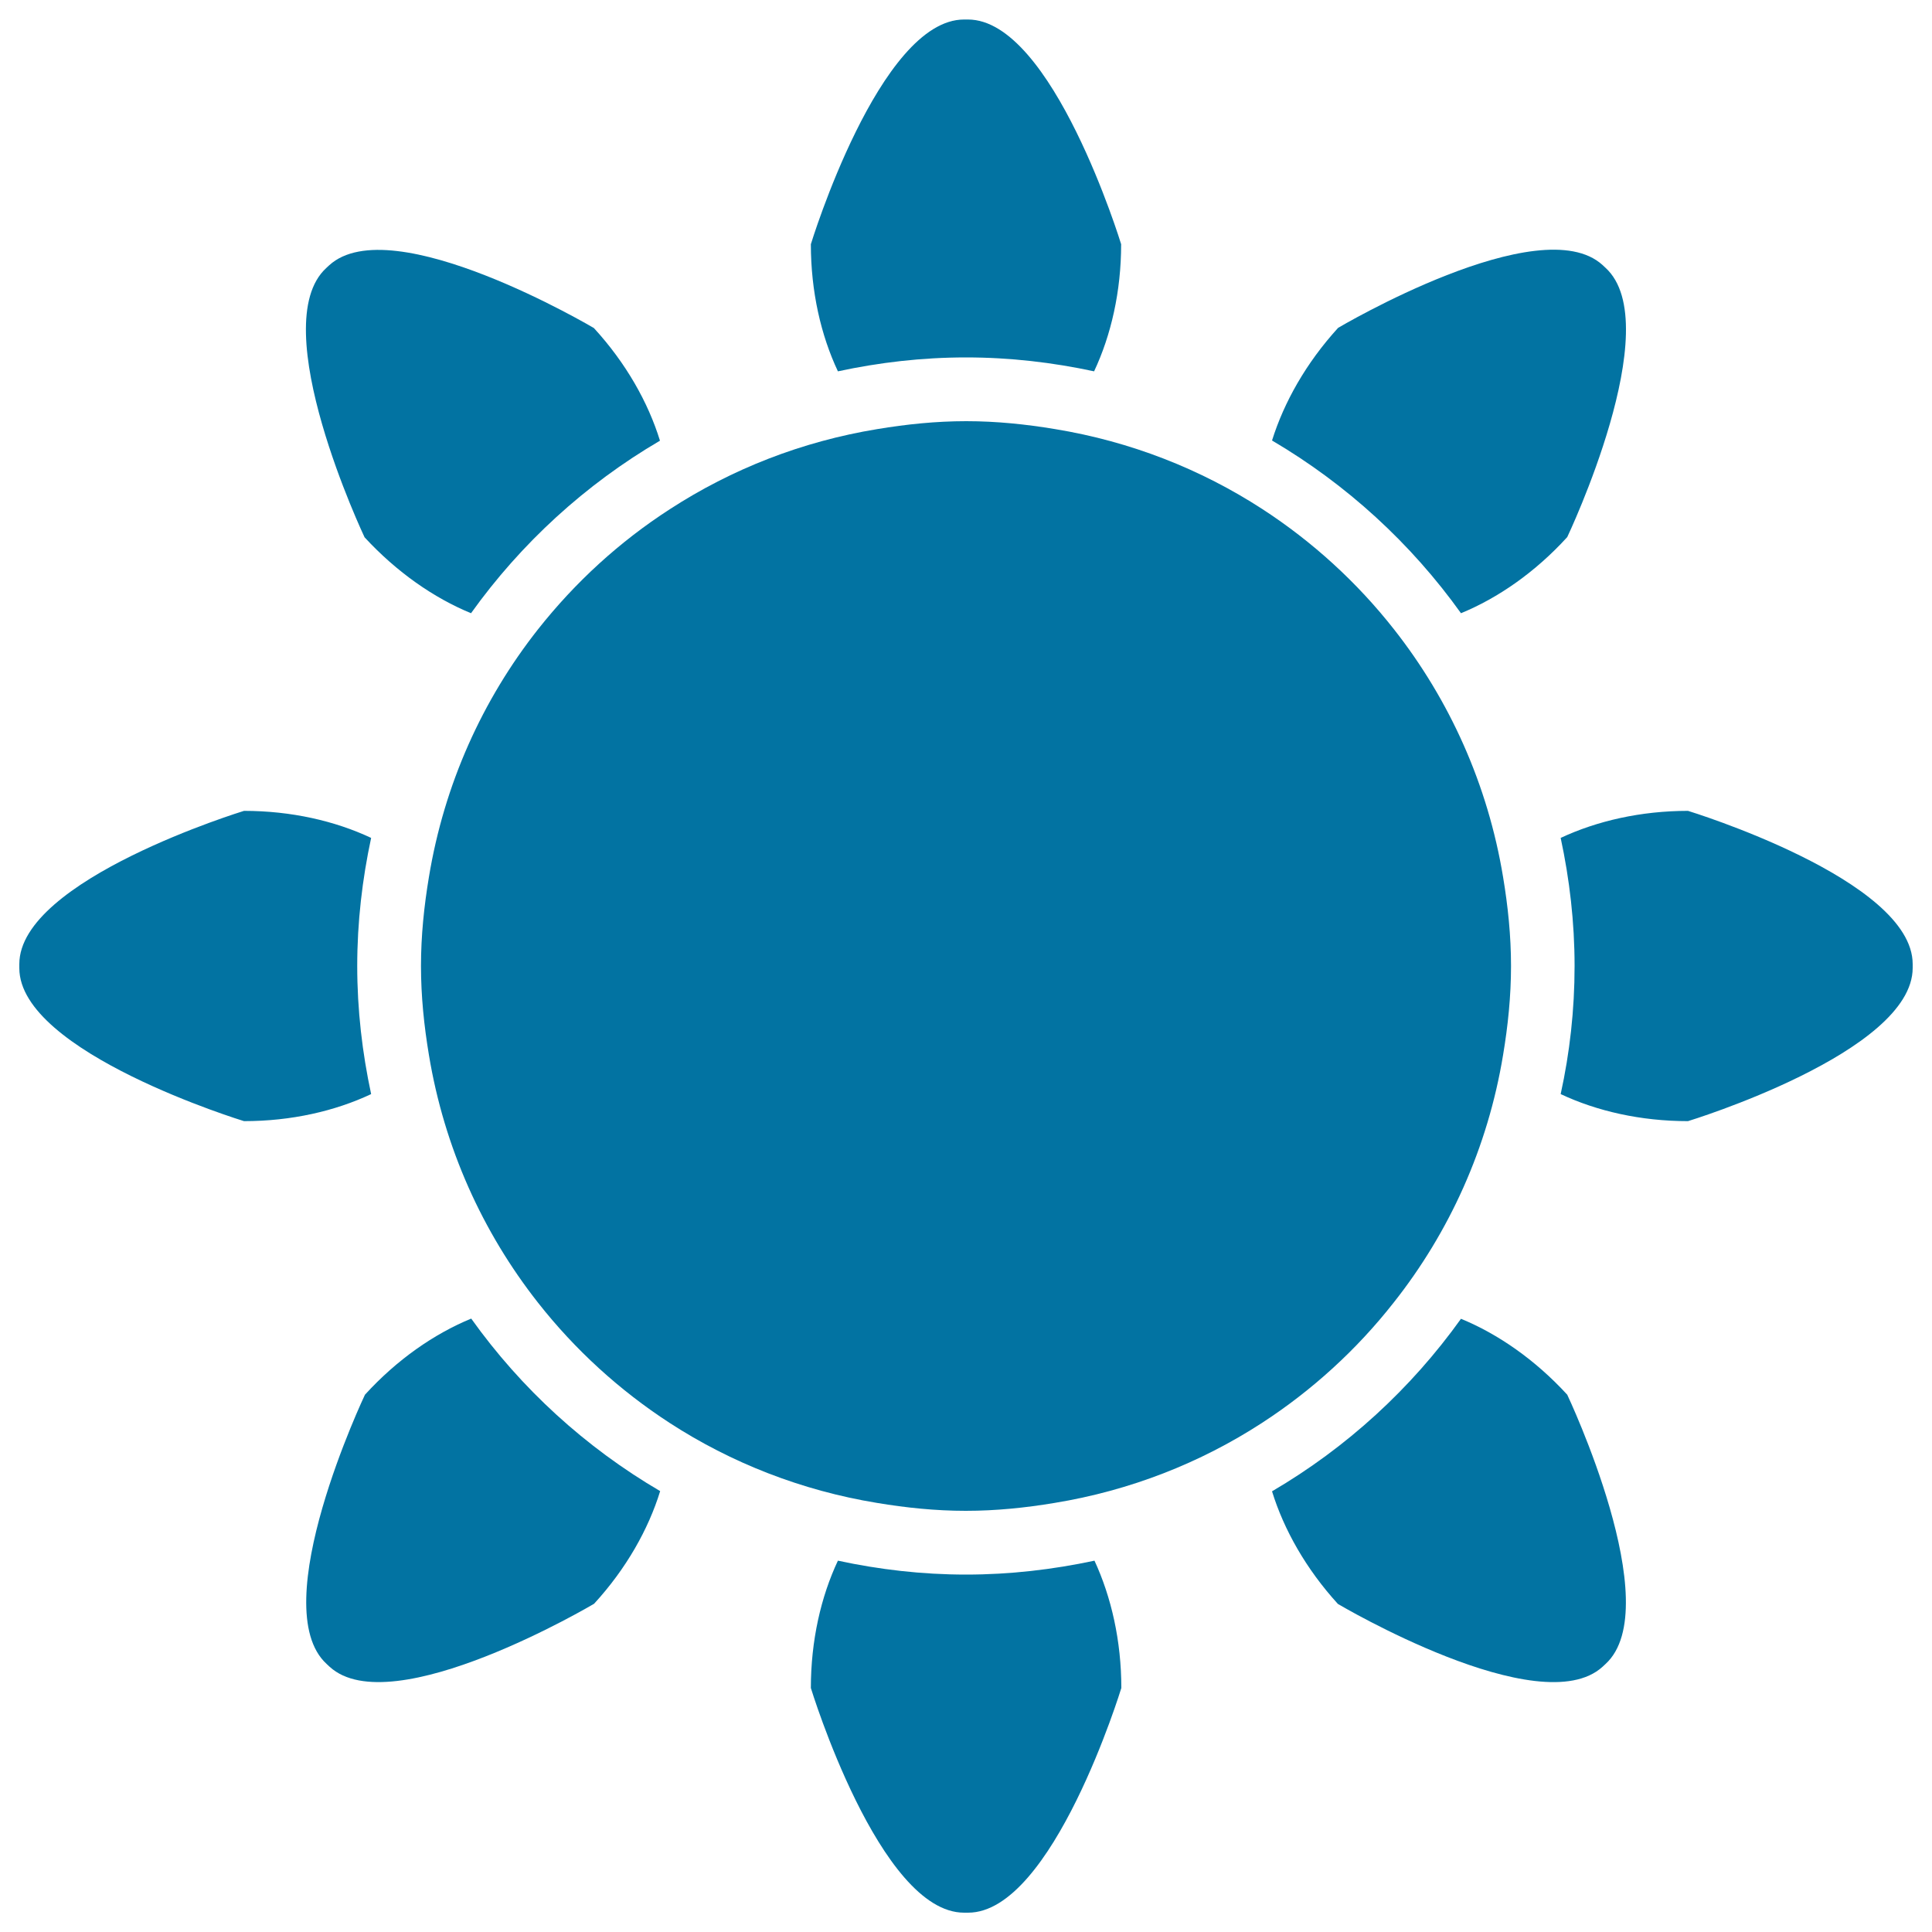
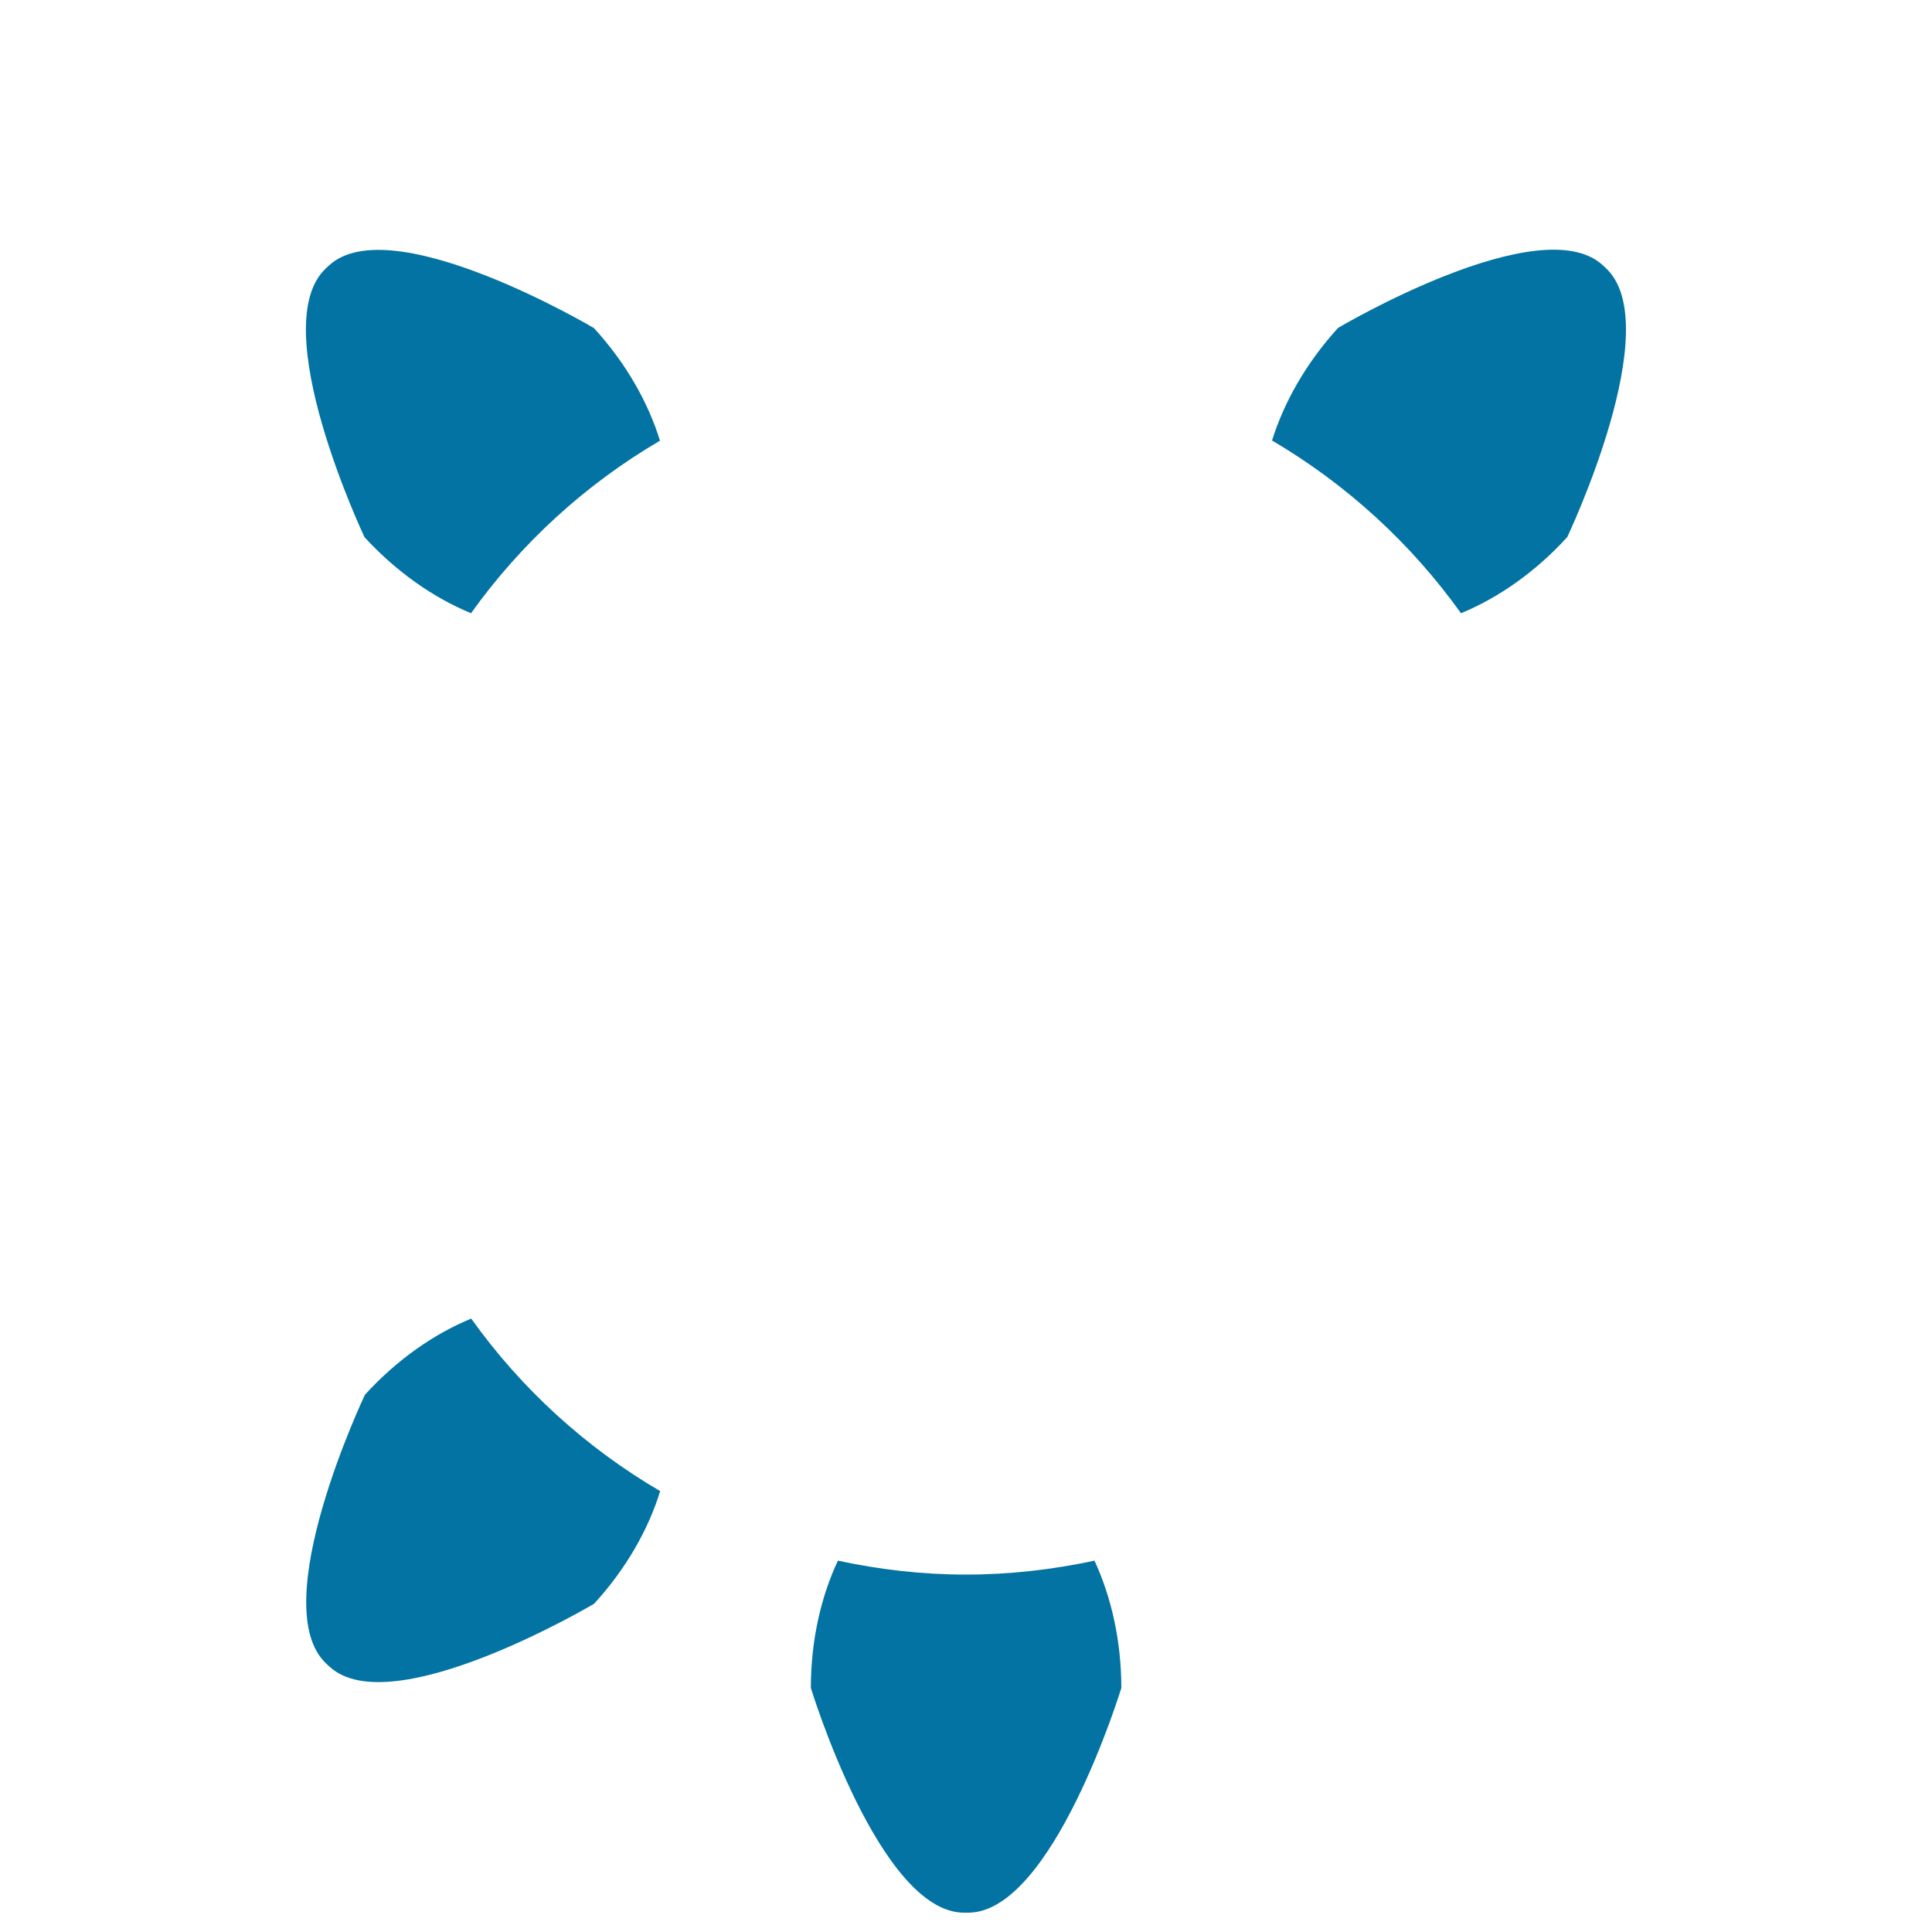
<svg xmlns="http://www.w3.org/2000/svg" viewBox="0 0 1000 1000" style="fill:#0273a2">
  <title>Spring Sun SVG icon</title>
  <g>
    <g>
-       <path d="M500,185c22.8,0,44.9,2.6,66.3,7.2c8.8-18.7,14-41.4,14-65.8c0,0-35.5-116.3-79.3-116.3H499c-43.8,0-79.3,116.3-79.3,116.3c0,24.5,5.2,47.1,14,65.8C455.1,187.6,477.2,185,500,185z" />
-       <path d="M873.7,419.7c-24.4,0-47.1,5.2-65.9,14c4.6,21.4,7.2,43.6,7.2,66.3c0,22.8-2.5,44.9-7.2,66.3c18.7,8.8,41.4,14,65.9,14c0,0,116.3-35.5,116.3-79.3V499C990,455.2,873.7,419.7,873.7,419.7z" />
      <path d="M500,815c-22.8,0-44.9-2.6-66.3-7.2c-8.8,18.7-14,41.4-14,65.9c0,0,35.5,116.3,79.3,116.3h2.1c43.8,0,79.3-116.3,79.3-116.3c0-24.4-5.2-47.1-13.9-65.9C544.9,812.4,522.8,815,500,815z" />
      <path d="M307.5,830.1c16.6-18.1,28.1-38.5,34.2-58.3c-38.6-22.6-71.9-53-97.8-89.3c-19.2,7.9-38.4,21.2-55,39.4c0,0-52.2,109.8-19.8,139.4l1.5,1.4C202.8,892.2,307.5,830.1,307.5,830.1z" />
      <path d="M243.8,317.4c25.9-36.2,59.2-66.7,97.8-89.3c-6.1-19.8-17.6-40.2-34.2-58.3c0,0-104.6-62-137-32.5l-1.5,1.4c-32.3,29.5,19.8,139.4,19.8,139.4C205.4,296.2,224.6,309.5,243.8,317.4z" />
      <path d="M756.2,317.4c19.2-7.9,38.4-21.2,55-39.4c0,0,52.2-109.8,19.8-139.4l-1.5-1.4c-32.3-29.5-136.9,32.5-136.9,32.5c-16.6,18.2-28,38.5-34.2,58.3C697,250.7,730.3,281.2,756.2,317.4z" />
-       <path d="M756.2,682.6c-25.9,36.2-59.2,66.7-97.8,89.3c6.1,19.8,17.6,40.2,34.1,58.3c0,0,104.6,62,137,32.5l1.5-1.4c32.3-29.5-19.8-139.4-19.8-139.4C794.6,703.8,775.4,690.5,756.2,682.6z" />
-       <path d="M126.3,580.3c24.5,0,47.1-5.2,65.8-14c-4.6-21.4-7.2-43.6-7.2-66.3s2.6-44.9,7.2-66.3c-18.7-8.8-41.4-14-65.8-14c0,0-116.3,35.5-116.3,79.3v2.1C10,544.8,126.3,580.3,126.3,580.3z" />
-       <path d="M278.5,325.7C249.7,362.2,229.9,406,222,454c-2.5,15-4.1,30.3-4.1,46c0,15.7,1.6,31,4.1,46c7.9,47.9,27.7,91.7,56.5,128.3c19.1,24.3,42.1,45.3,68.1,62.2c31.9,20.7,68.3,35,107.3,41.4c15,2.5,30.3,4.1,46,4.1c15.7,0,31-1.6,46-4.1c39.1-6.4,75.4-20.7,107.3-41.4c26-16.9,49-37.9,68.1-62.2C750.2,637.8,770.1,594,778,546c2.5-15,4.1-30.3,4.1-46c0-15.7-1.6-31-4.1-46c-7.9-47.9-27.7-91.7-56.5-128.3c-19.1-24.3-42.1-45.3-68.1-62.2c-31.9-20.7-68.2-35-107.3-41.4c-15-2.5-30.3-4.1-46-4.1c-15.7,0-31,1.6-46,4.1c-39.1,6.4-75.4,20.7-107.3,41.4C320.6,280.4,297.7,301.4,278.5,325.7z" />
    </g>
  </g>
</svg>